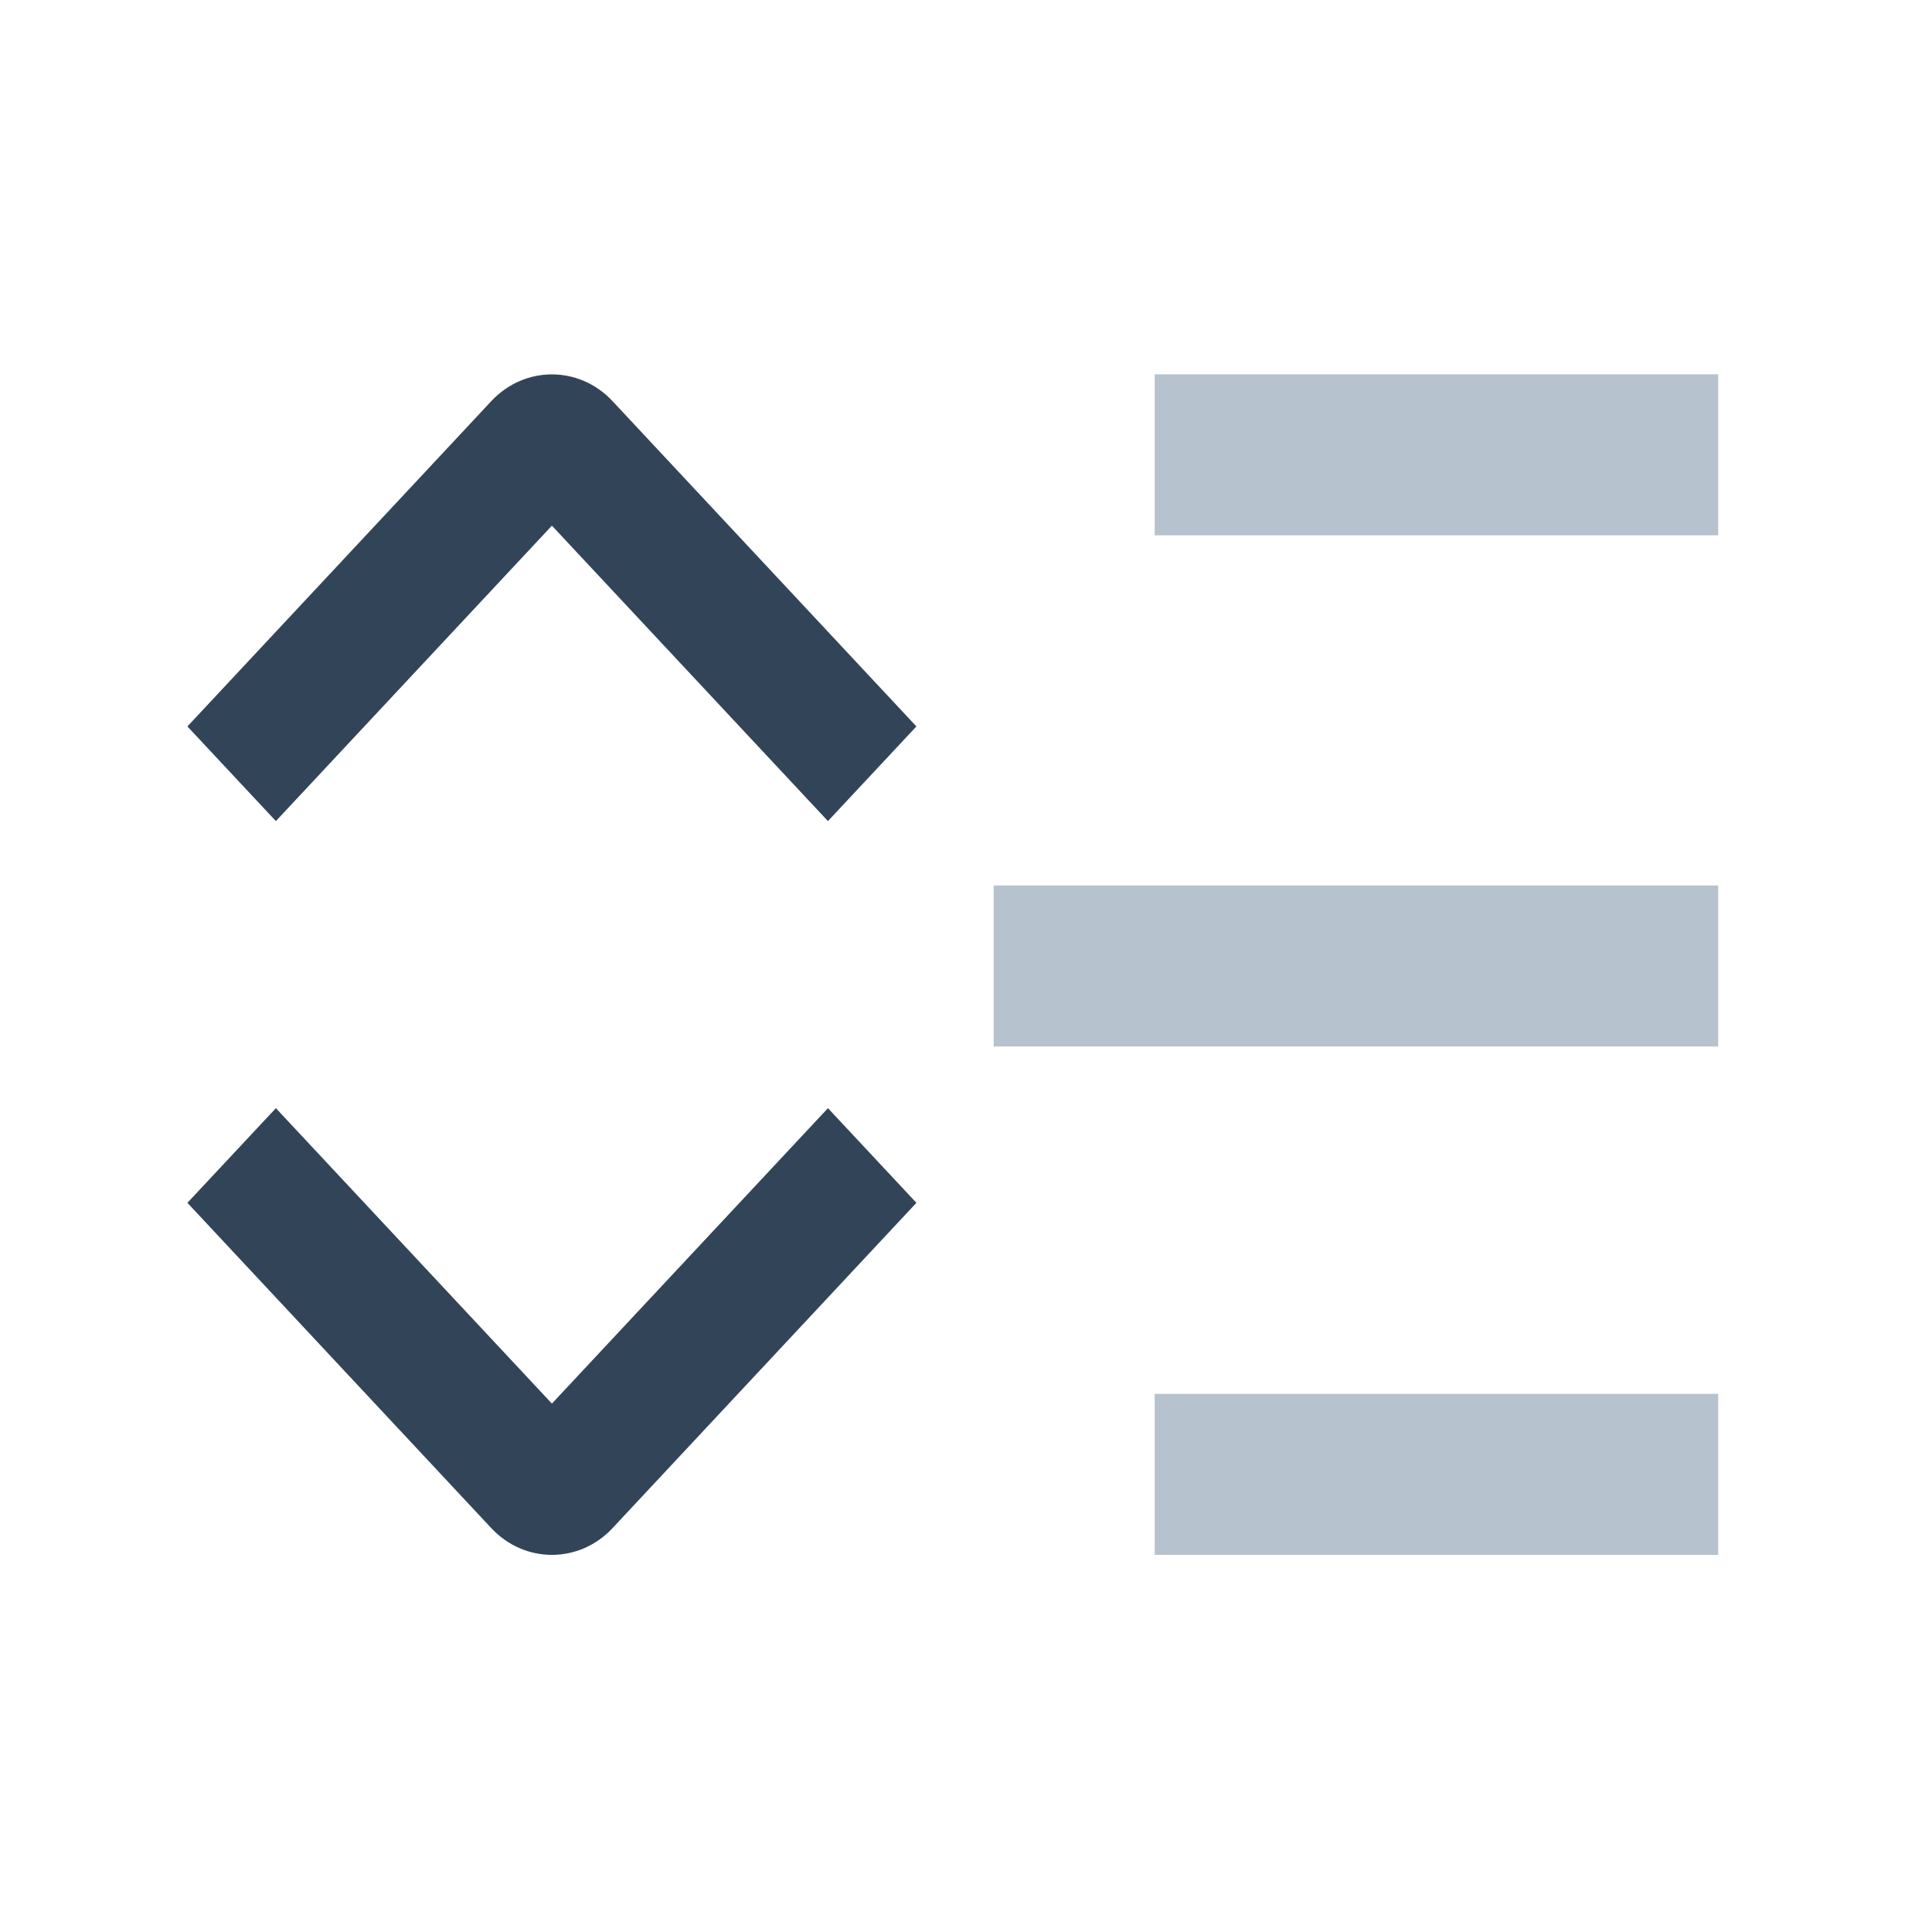
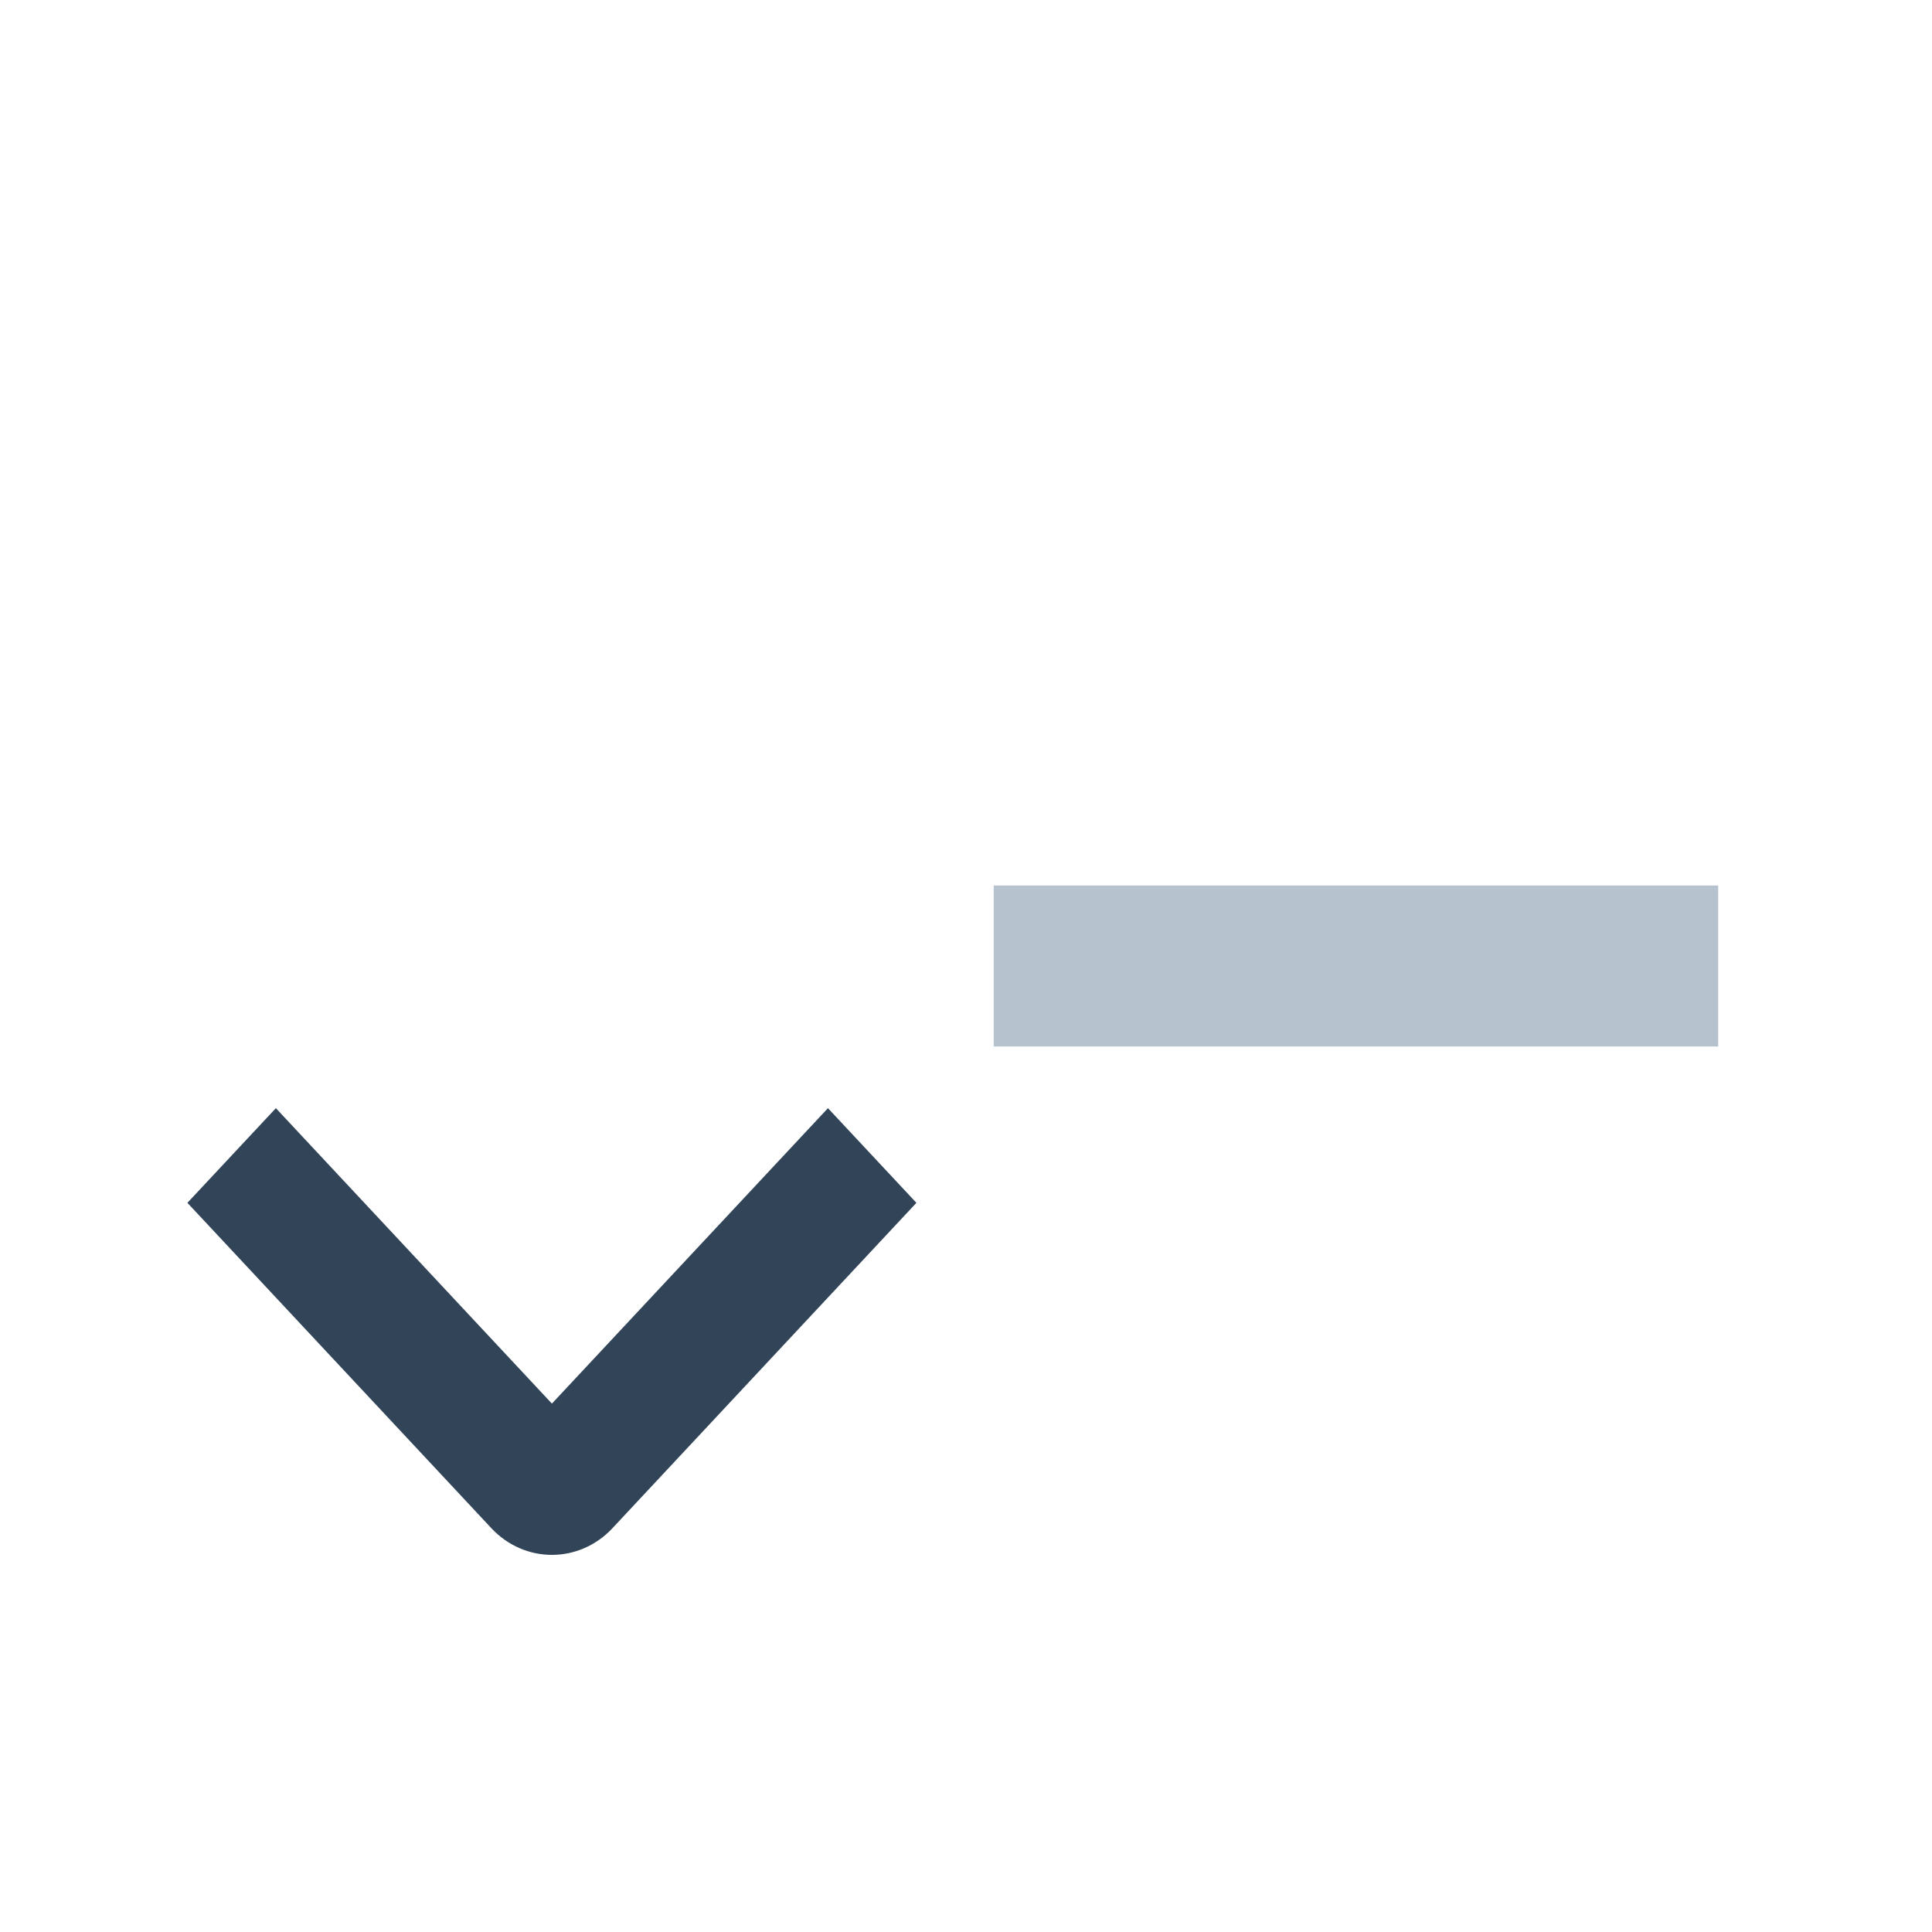
<svg xmlns="http://www.w3.org/2000/svg" width="24" height="24" viewBox="0 0 24 24" fill="none">
-   <path d="M21.344 4.65H14.344V6.65H21.344V4.65Z" fill="#B6C2CD" />
  <path d="M21.344 11H12.344V13H21.344V11Z" fill="#B6C2CD" />
-   <path d="M14.344 17.315H21.344V19.315H14.344V17.315Z" fill="#B6C2CD" />
-   <path fill-rule="evenodd" clip-rule="evenodd" d="M6.103 4.983C6.517 4.54 7.195 4.54 7.609 4.983L11.384 9.024L10.285 10.2L6.856 6.53L3.427 10.2L2.328 9.024L6.103 4.983Z" fill="#324558" />
-   <path fill-rule="evenodd" clip-rule="evenodd" d="M6.103 18.983C6.517 19.426 7.195 19.426 7.609 18.983L11.384 14.942L10.285 13.766L6.856 17.436L3.427 13.766L2.328 14.942L6.103 18.983Z" fill="#324558" />
+   <path fill-rule="evenodd" clip-rule="evenodd" d="M6.103 18.983C6.517 19.426 7.195 19.426 7.609 18.983L11.384 14.942L10.285 13.766L6.856 17.436L3.427 13.766L2.328 14.942Z" fill="#324558" />
</svg>